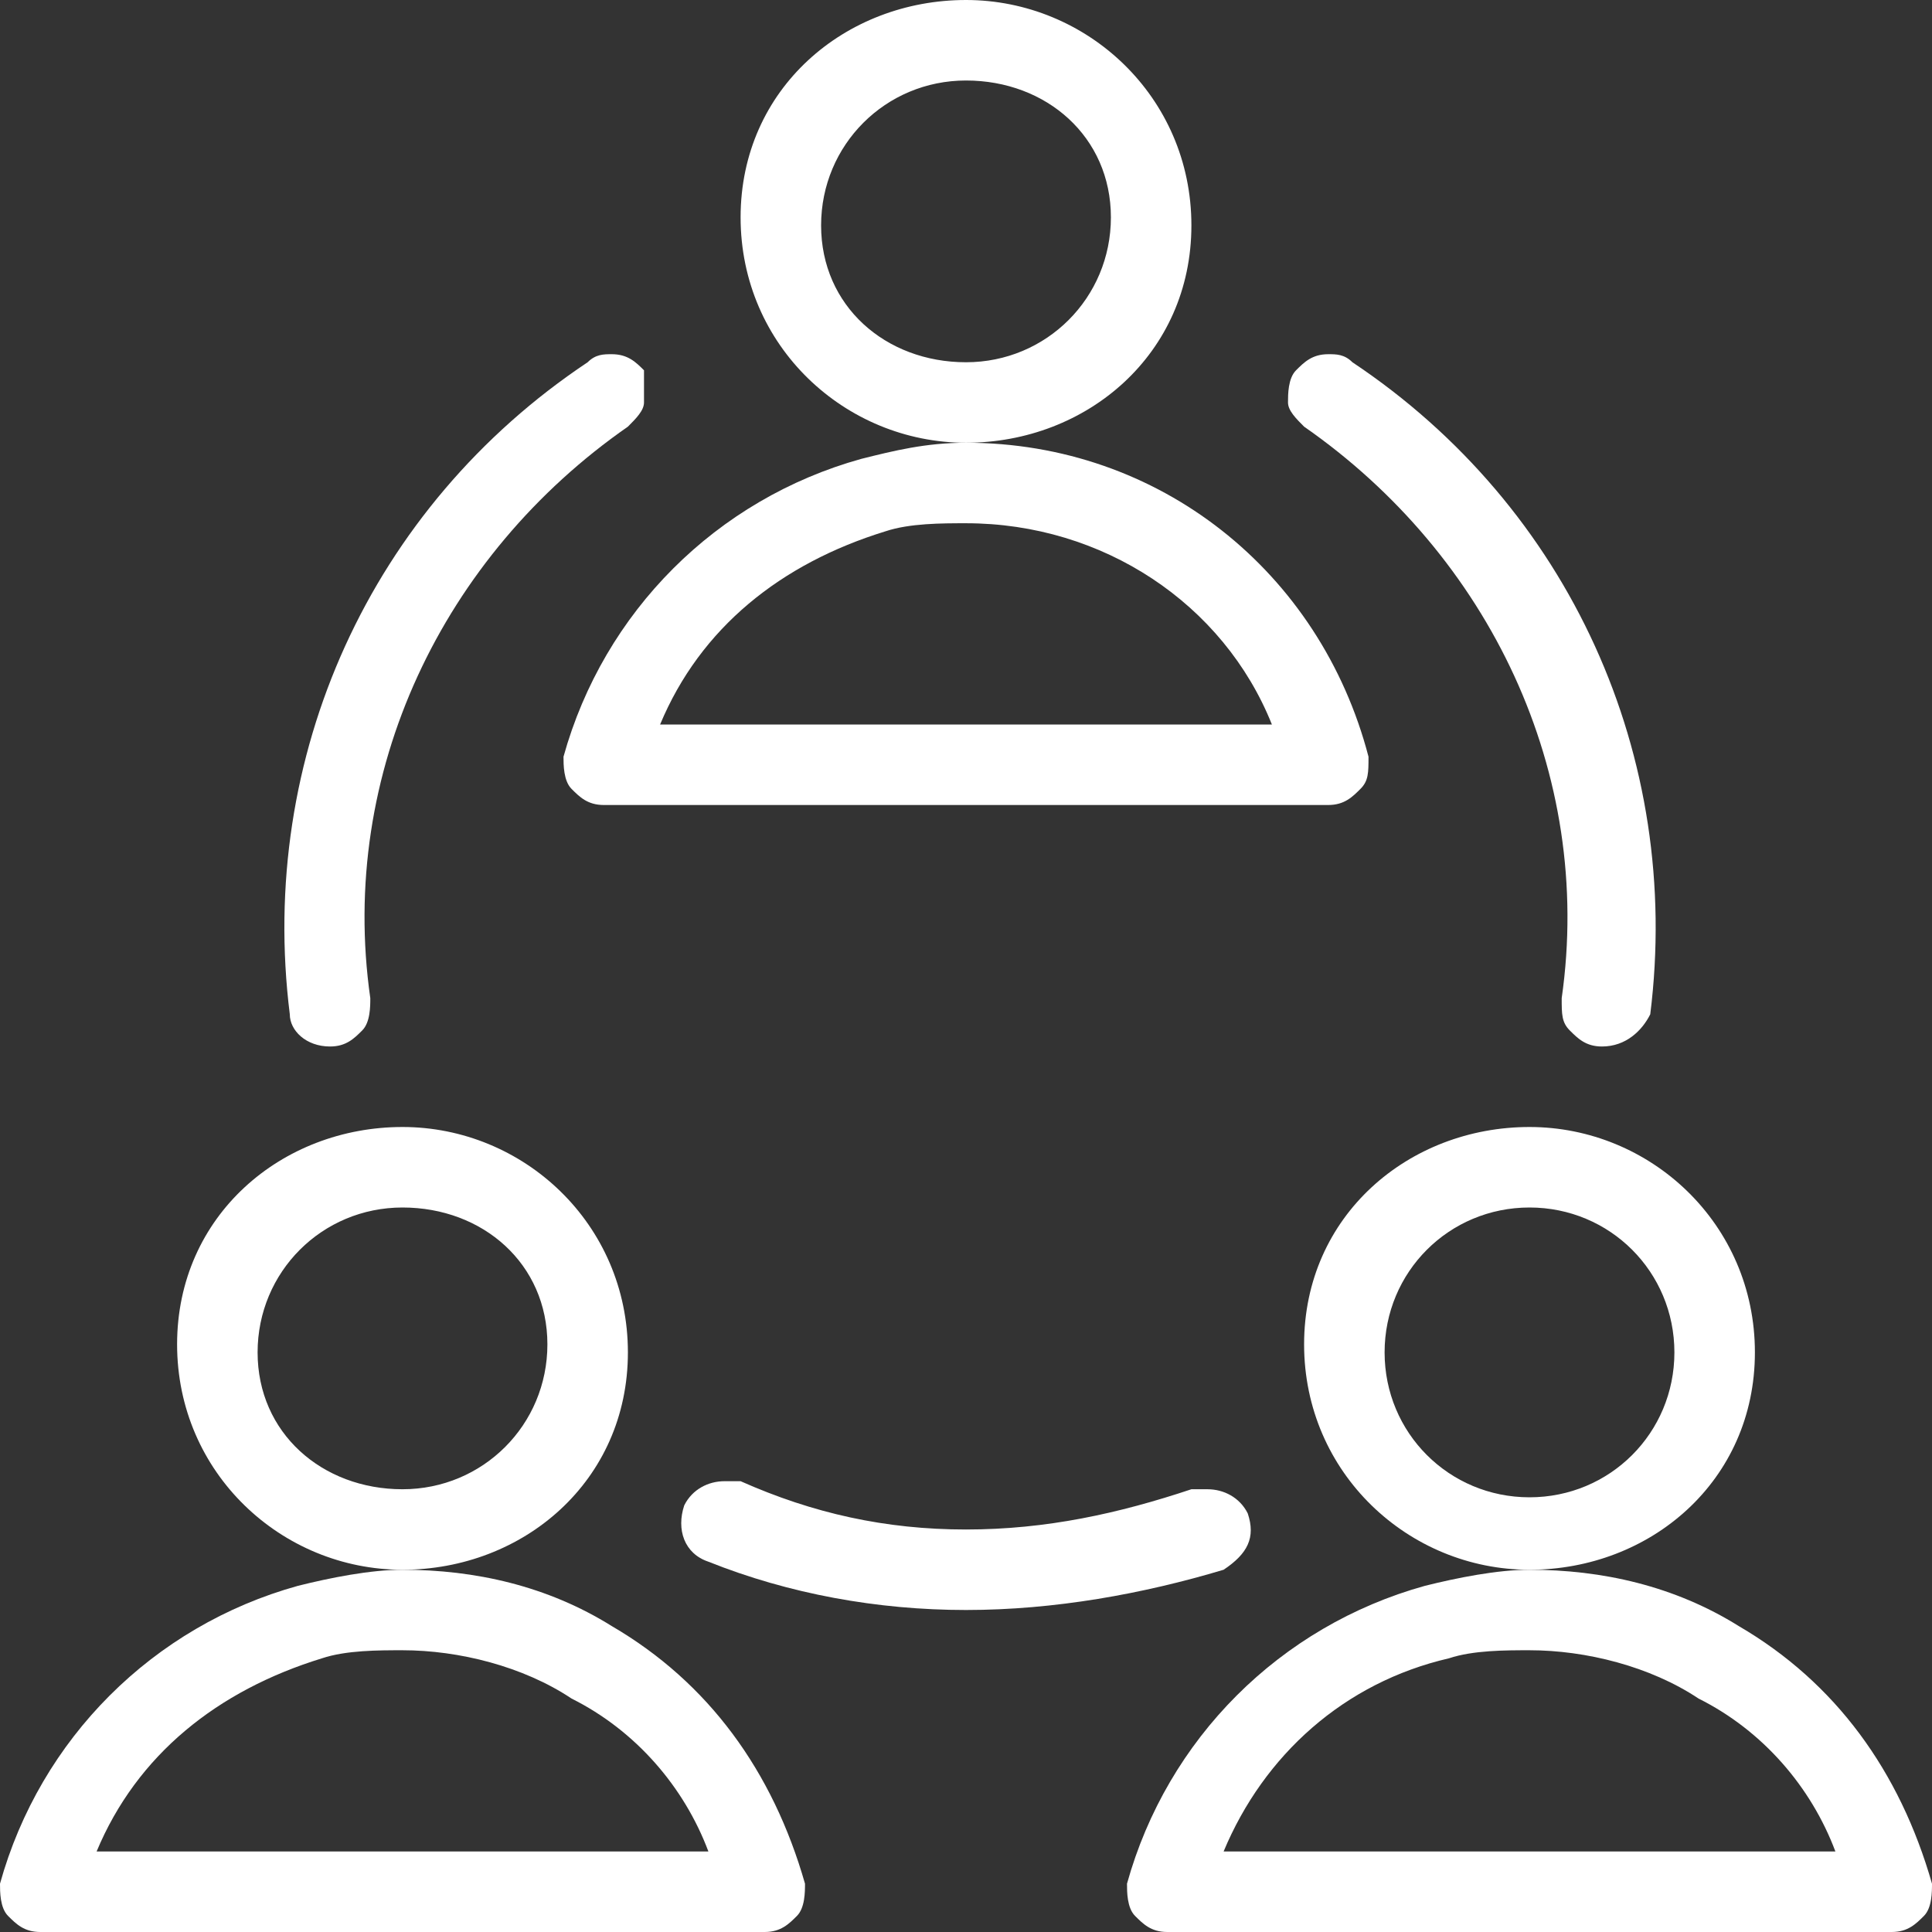
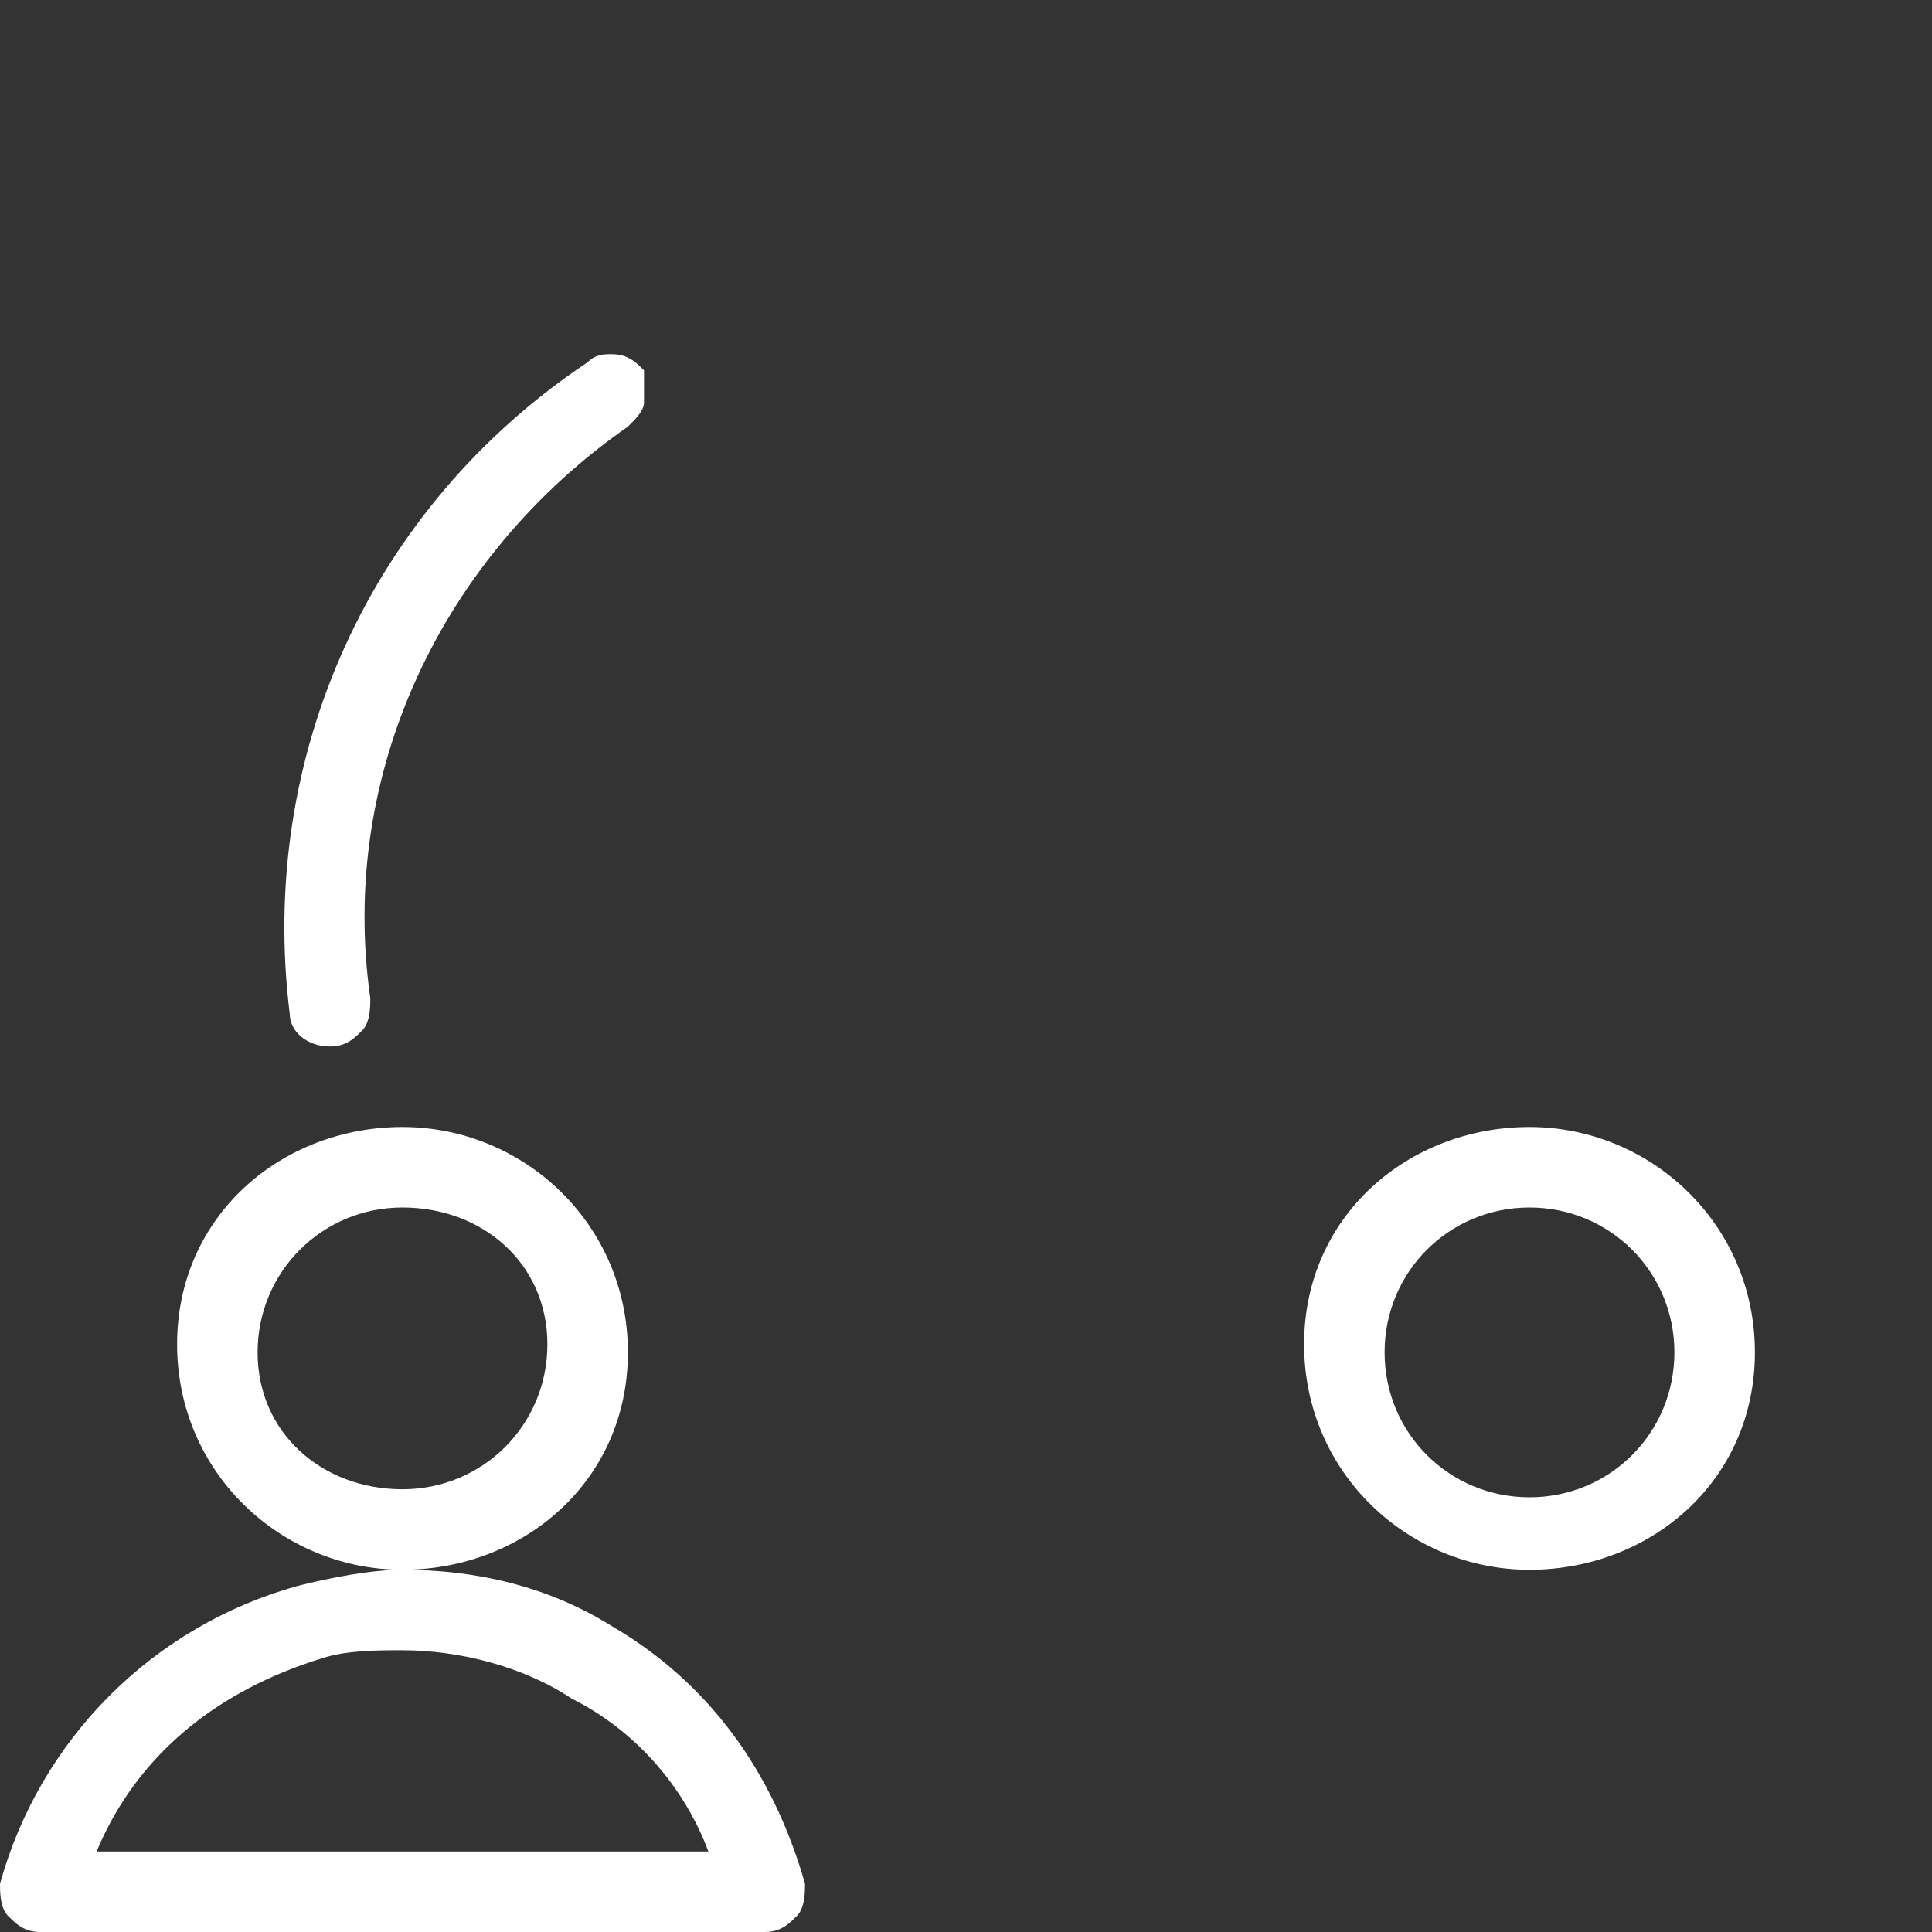
<svg xmlns="http://www.w3.org/2000/svg" version="1.1" id="Layer_1" x="0px" y="0px" viewBox="0 0 24 24" style="enable-background:new 0 0 24 24;" xml:space="preserve">
  <rect x="0" y="0" width="24" height="24" fill="#333333" stroke="none" />
  <style type="text/css">
	.st0{fill:#FFFFFF;}
</style>
  <g>
    <title>team-meeting</title>
-     <path class="st0" d="M12,5.5c-1.5,0-2.8-1.2-2.8-2.8S10.5,0,12,0s2.8,1.2,2.8,2.8S13.5,5.5,12,5.5z M12,1c-1,0-1.8,0.8-1.8,1.8   S11,4.5,12,4.5s1.8-0.8,1.8-1.8S13,1,12,1z" />
-     <path class="st0" d="M7.5,10c-0.2,0-0.3-0.1-0.4-0.2S7,9.5,7,9.4c0.5-1.8,1.9-3.2,3.7-3.7c0.4-0.1,0.8-0.2,1.3-0.2   c2.4,0,4.4,1.6,5,3.9c0,0.2,0,0.3-0.1,0.4c-0.1,0.1-0.2,0.2-0.4,0.2H7.5z M15.8,9c-0.6-1.5-2.1-2.5-3.8-2.5c-0.3,0-0.7,0-1,0.1   C9.7,7,8.7,7.8,8.2,9H15.8z" />
    <path class="st0" d="M5,19.5c-1.5,0-2.8-1.2-2.8-2.8S3.5,14,5,14s2.8,1.2,2.8,2.8S6.5,19.5,5,19.5z M5,15c-1,0-1.8,0.8-1.8,1.8   S4,18.5,5,18.5s1.8-0.8,1.8-1.8S6,15,5,15z" />
    <path class="st0" d="M0.5,24c-0.2,0-0.3-0.1-0.4-0.2C0,23.7,0,23.5,0,23.4c0.5-1.8,1.9-3.2,3.7-3.7c0.4-0.1,0.9-0.2,1.3-0.2   c0.9,0,1.8,0.2,2.6,0.7c1.2,0.7,2,1.8,2.4,3.2c0,0.1,0,0.3-0.1,0.4C9.8,23.9,9.7,24,9.5,24H0.5z M8.8,23c-0.3-0.8-0.9-1.5-1.7-1.9   c-0.6-0.4-1.4-0.6-2.1-0.6c-0.3,0-0.7,0-1,0.1C2.7,21,1.7,21.8,1.2,23H8.8z" />
    <path class="st0" d="M19,19.5c-1.5,0-2.8-1.2-2.8-2.8S17.5,14,19,14s2.8,1.2,2.8,2.8S20.5,19.5,19,19.5z M19,15   c-1,0-1.8,0.8-1.8,1.8s0.8,1.8,1.8,1.8s1.8-0.8,1.8-1.8S20,15,19,15z" />
-     <path class="st0" d="M14.5,24c-0.2,0-0.3-0.1-0.4-0.2C14,23.7,14,23.5,14,23.4c0.5-1.8,1.9-3.2,3.7-3.7c0.4-0.1,0.9-0.2,1.3-0.2   c0.9,0,1.8,0.2,2.6,0.7c1.2,0.7,2,1.8,2.4,3.2c0,0.1,0,0.3-0.1,0.4c-0.1,0.1-0.2,0.2-0.4,0.2H14.5z M22.8,23   c-0.3-0.8-0.9-1.5-1.7-1.9c-0.6-0.4-1.4-0.6-2.1-0.6c-0.3,0-0.7,0-1,0.1c-1.3,0.3-2.3,1.2-2.8,2.4L22.8,23L22.8,23z" />
-     <path class="st0" d="M12,20c-1.1,0-2.2-0.2-3.2-0.6c-0.3-0.1-0.4-0.4-0.3-0.7c0.1-0.2,0.3-0.3,0.5-0.3c0.1,0,0.1,0,0.2,0   C10.1,18.8,11,19,12,19s1.9-0.2,2.8-0.5c0.1,0,0.1,0,0.2,0c0.2,0,0.4,0.1,0.5,0.3c0.1,0.3,0,0.5-0.3,0.7C14.2,19.8,13.1,20,12,20z" />
-     <path class="st0" d="M19.9,13C19.9,13,19.9,13,19.9,13c-0.2,0-0.3-0.1-0.4-0.2c-0.1-0.1-0.1-0.2-0.1-0.4c0.4-2.8-0.9-5.5-3.2-7.1   C16.1,5.2,16,5.1,16,5c0-0.1,0-0.3,0.1-0.4c0.1-0.1,0.2-0.2,0.4-0.2c0.1,0,0.2,0,0.3,0.1c2.7,1.8,4.1,4.9,3.7,8.1   C20.4,12.8,20.2,13,19.9,13z" />
    <path class="st0" d="M4.1,13c-0.3,0-0.5-0.2-0.5-0.4c-0.4-3.2,1-6.3,3.7-8.1c0.1-0.1,0.2-0.1,0.3-0.1c0.2,0,0.3,0.1,0.4,0.2   C8,4.7,8,4.8,8,5c0,0.1-0.1,0.2-0.2,0.3c-2.3,1.6-3.6,4.3-3.2,7.1c0,0.1,0,0.3-0.1,0.4S4.3,13,4.1,13C4.1,13,4.1,13,4.1,13z" />
  </g>
</svg>